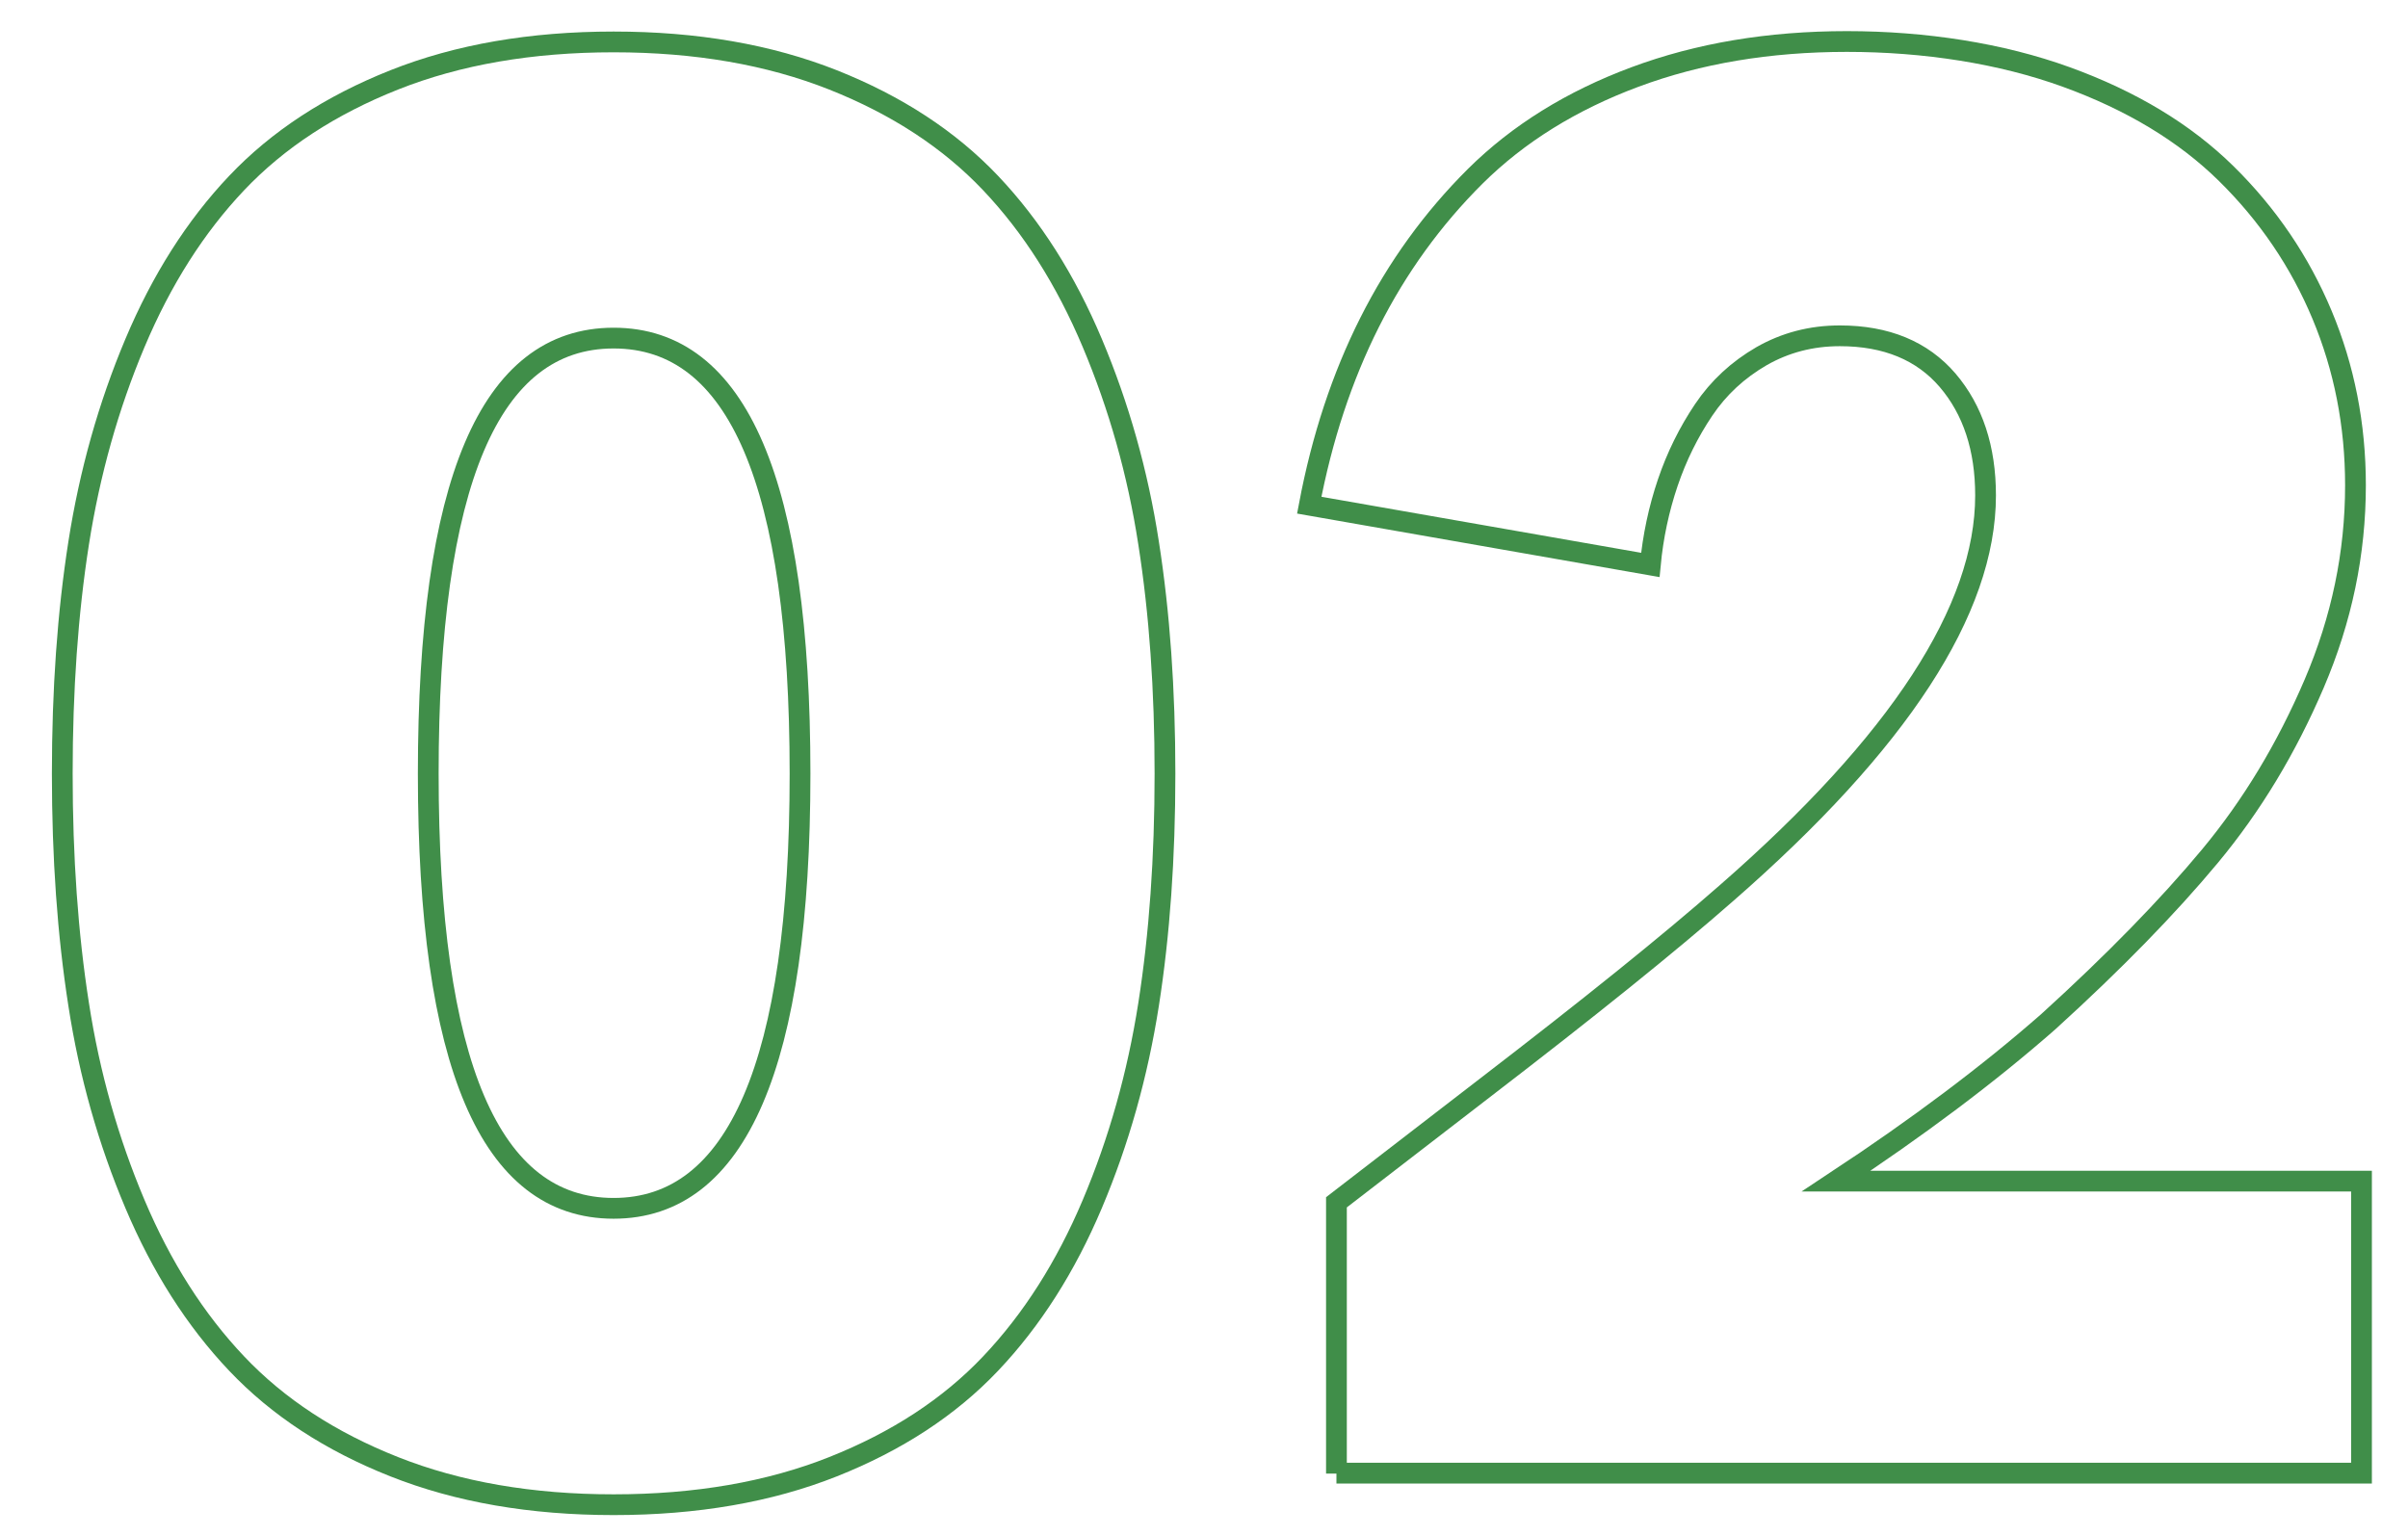
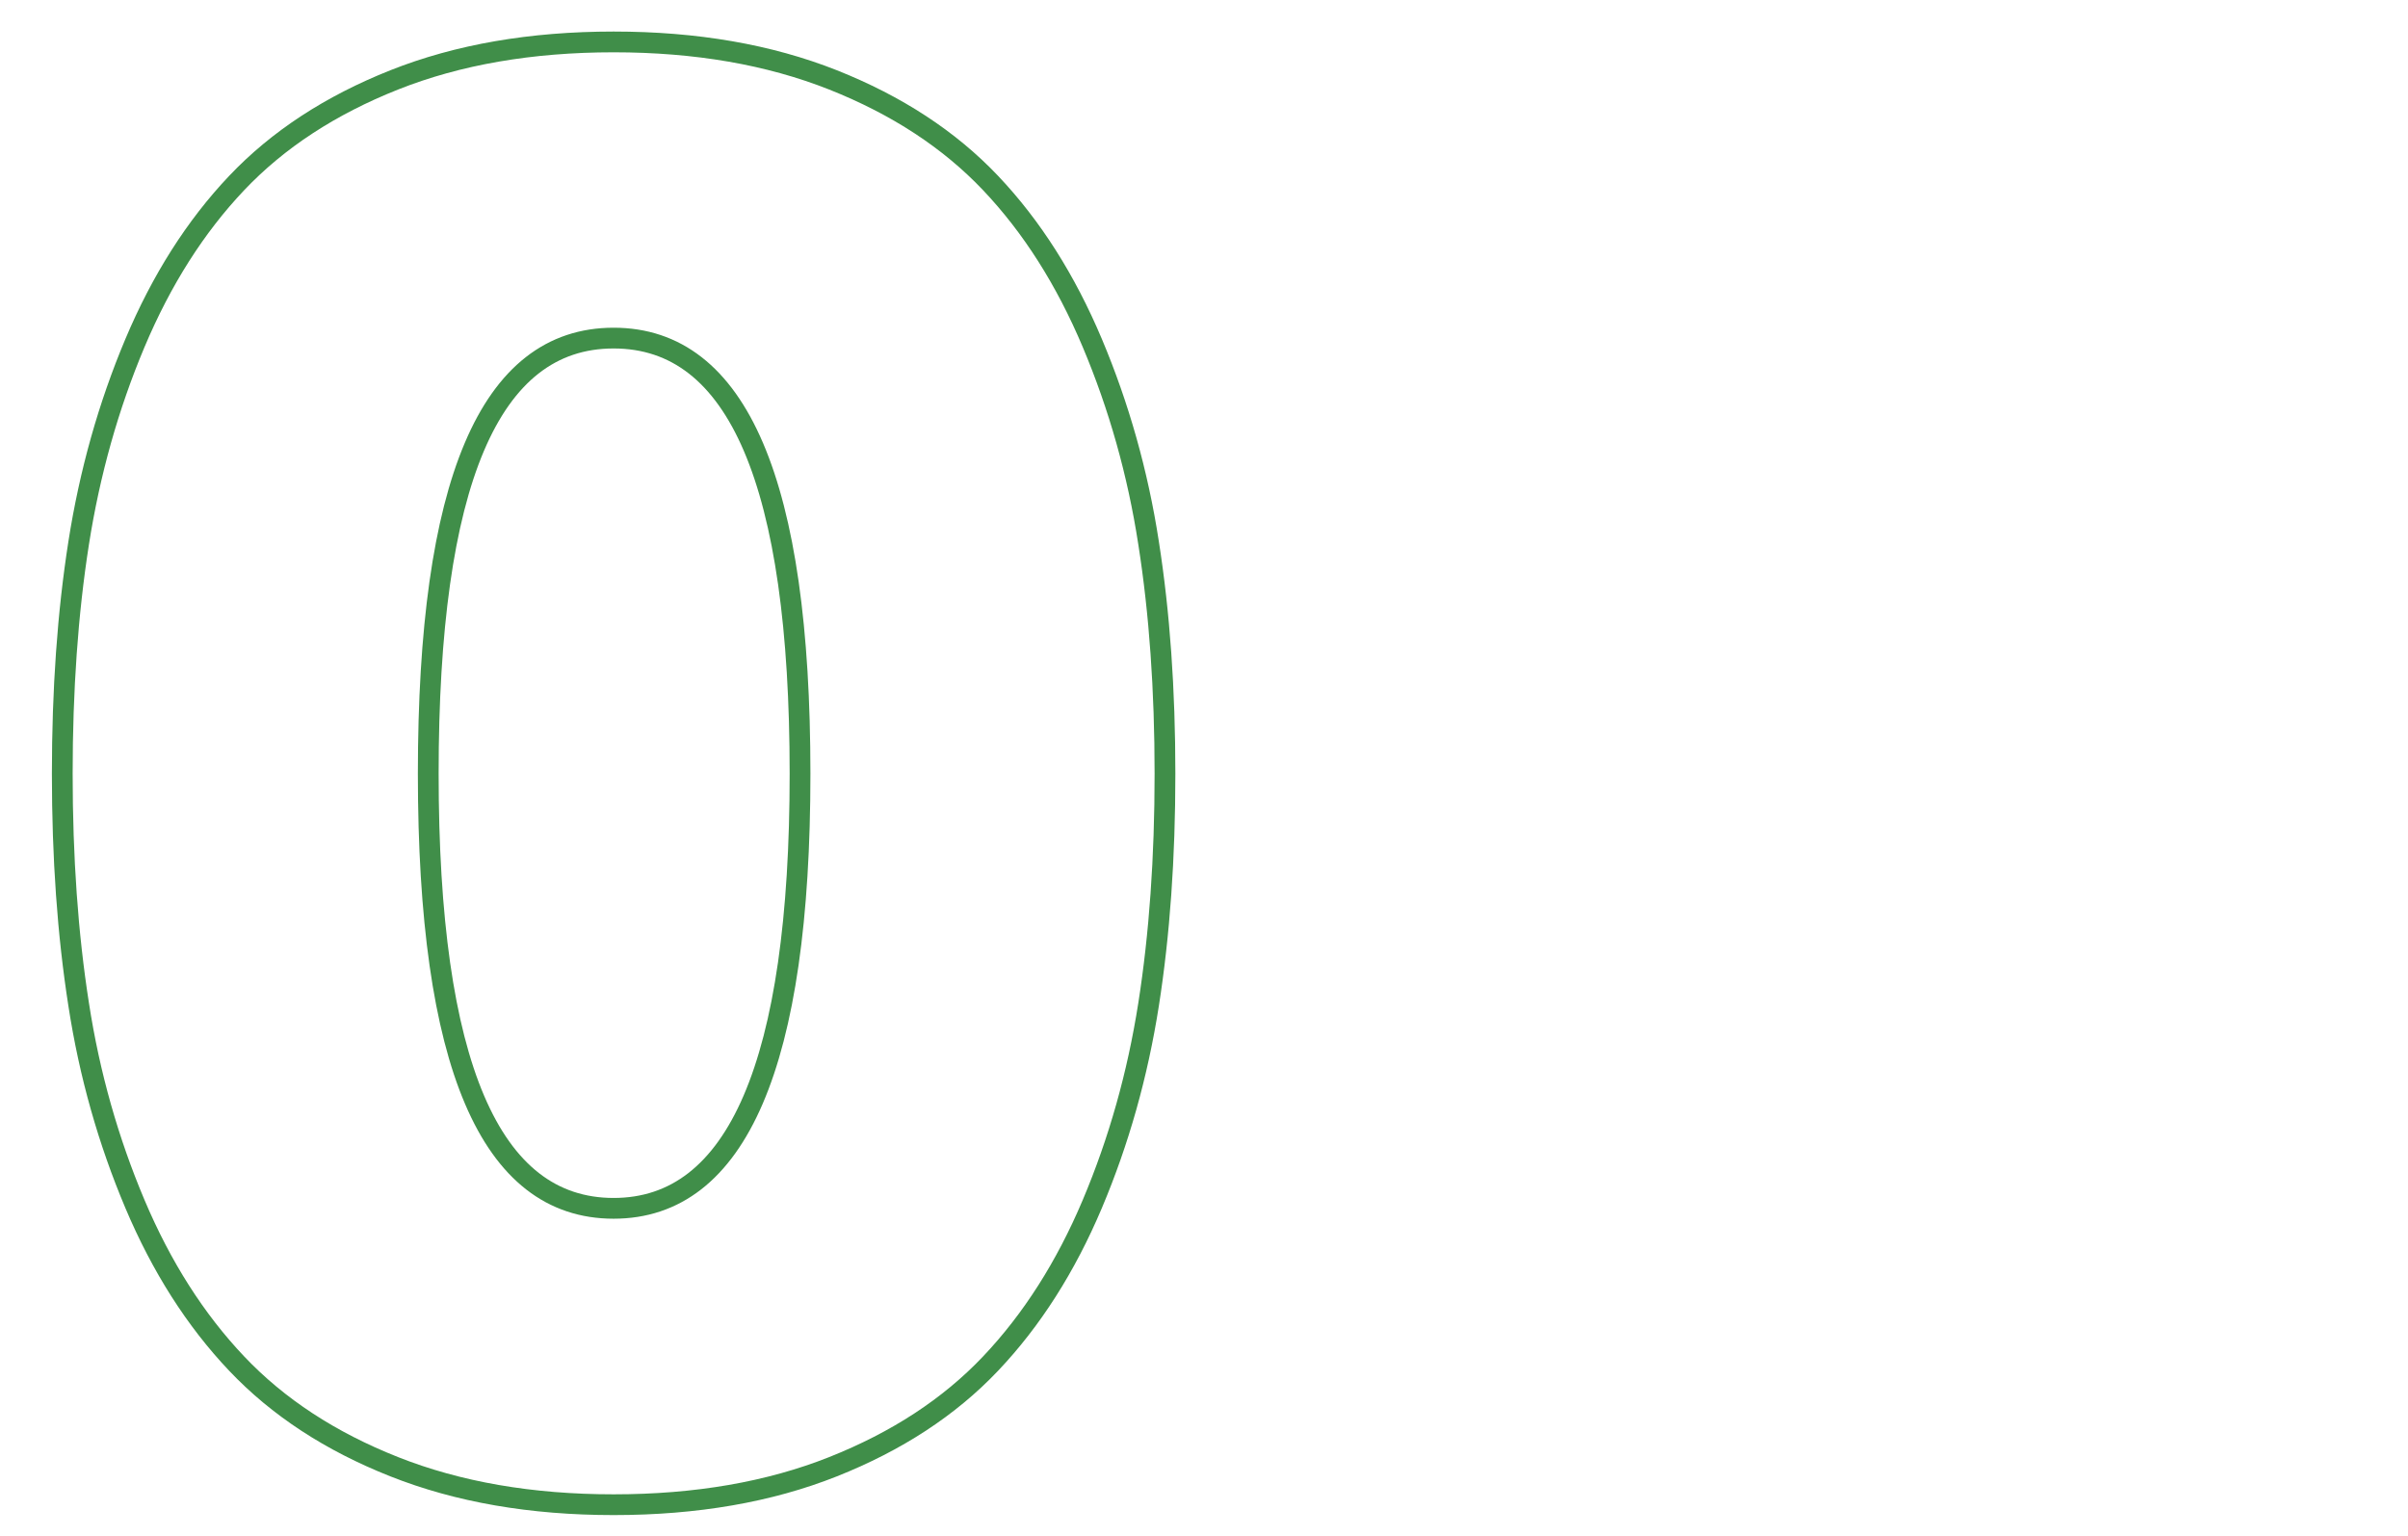
<svg xmlns="http://www.w3.org/2000/svg" width="116" height="74" viewBox="0 0 116 74" fill="none">
  <path d="M3.79 48.4C3.26 45.02 3 41.32 3 37.28C3 33.24 3.26 29.54 3.79 26.16C4.32 22.78 5.22 19.57 6.5 16.53C7.78 13.49 9.41 10.92 11.4 8.82C13.39 6.72 15.92 5.07 18.99 3.85C22.06 2.63 25.59 2.02 29.56 2.02C33.53 2.02 37.05 2.63 40.13 3.85C43.2 5.07 45.73 6.72 47.72 8.82C49.71 10.92 51.34 13.49 52.62 16.53C53.9 19.57 54.81 22.78 55.33 26.16C55.86 29.54 56.12 33.24 56.12 37.28C56.12 41.32 55.86 45.02 55.33 48.4C54.8 51.78 53.9 54.98 52.62 58.01C51.34 61.04 49.71 63.6 47.72 65.7C45.73 67.8 43.2 69.45 40.13 70.67C37.06 71.89 33.53 72.5 29.56 72.5C25.59 72.5 22.07 71.89 18.99 70.67C15.91 69.45 13.39 67.8 11.4 65.7C9.41 63.6 7.78 61.04 6.5 58.01C5.22 54.98 4.31 51.78 3.79 48.4ZM38.54 37.28C38.54 23.29 35.55 16.29 29.56 16.29C23.57 16.29 20.63 23.29 20.63 37.28C20.63 51.27 23.61 58.22 29.56 58.22C35.51 58.22 38.54 51.24 38.54 37.28Z" stroke="#408E49" stroke-miterlimit="10" />
-   <path d="M64.38 71V57.93L71.54 52.41C76.5 48.6 80.38 45.48 83.16 43.04C91.49 35.77 95.65 29.38 95.65 23.87C95.65 21.6 95.04 19.75 93.82 18.32C92.6 16.9 90.87 16.18 88.63 16.18C87.25 16.18 86 16.51 84.86 17.16C83.72 17.82 82.79 18.68 82.07 19.75C81.35 20.82 80.77 21.99 80.34 23.26C79.91 24.53 79.63 25.85 79.5 27.22L63.07 24.34C63.68 21.11 64.65 18.17 65.98 15.53C67.31 12.89 69.01 10.54 71.07 8.49C73.14 6.44 75.7 4.85 78.76 3.71C81.82 2.57 85.22 2 88.97 2C92.72 2 96.4 2.57 99.54 3.71C102.68 4.85 105.25 6.4 107.25 8.37C109.25 10.34 110.79 12.61 111.86 15.17C112.93 17.73 113.47 20.47 113.47 23.38C113.47 26.65 112.81 29.83 111.48 32.94C110.15 36.05 108.48 38.82 106.46 41.25C104.44 43.68 101.85 46.34 98.68 49.22C95.8 51.75 92.39 54.31 88.45 56.91H113.76V70.98H64.38V71Z" stroke="#408E49" stroke-miterlimit="10" />
</svg>